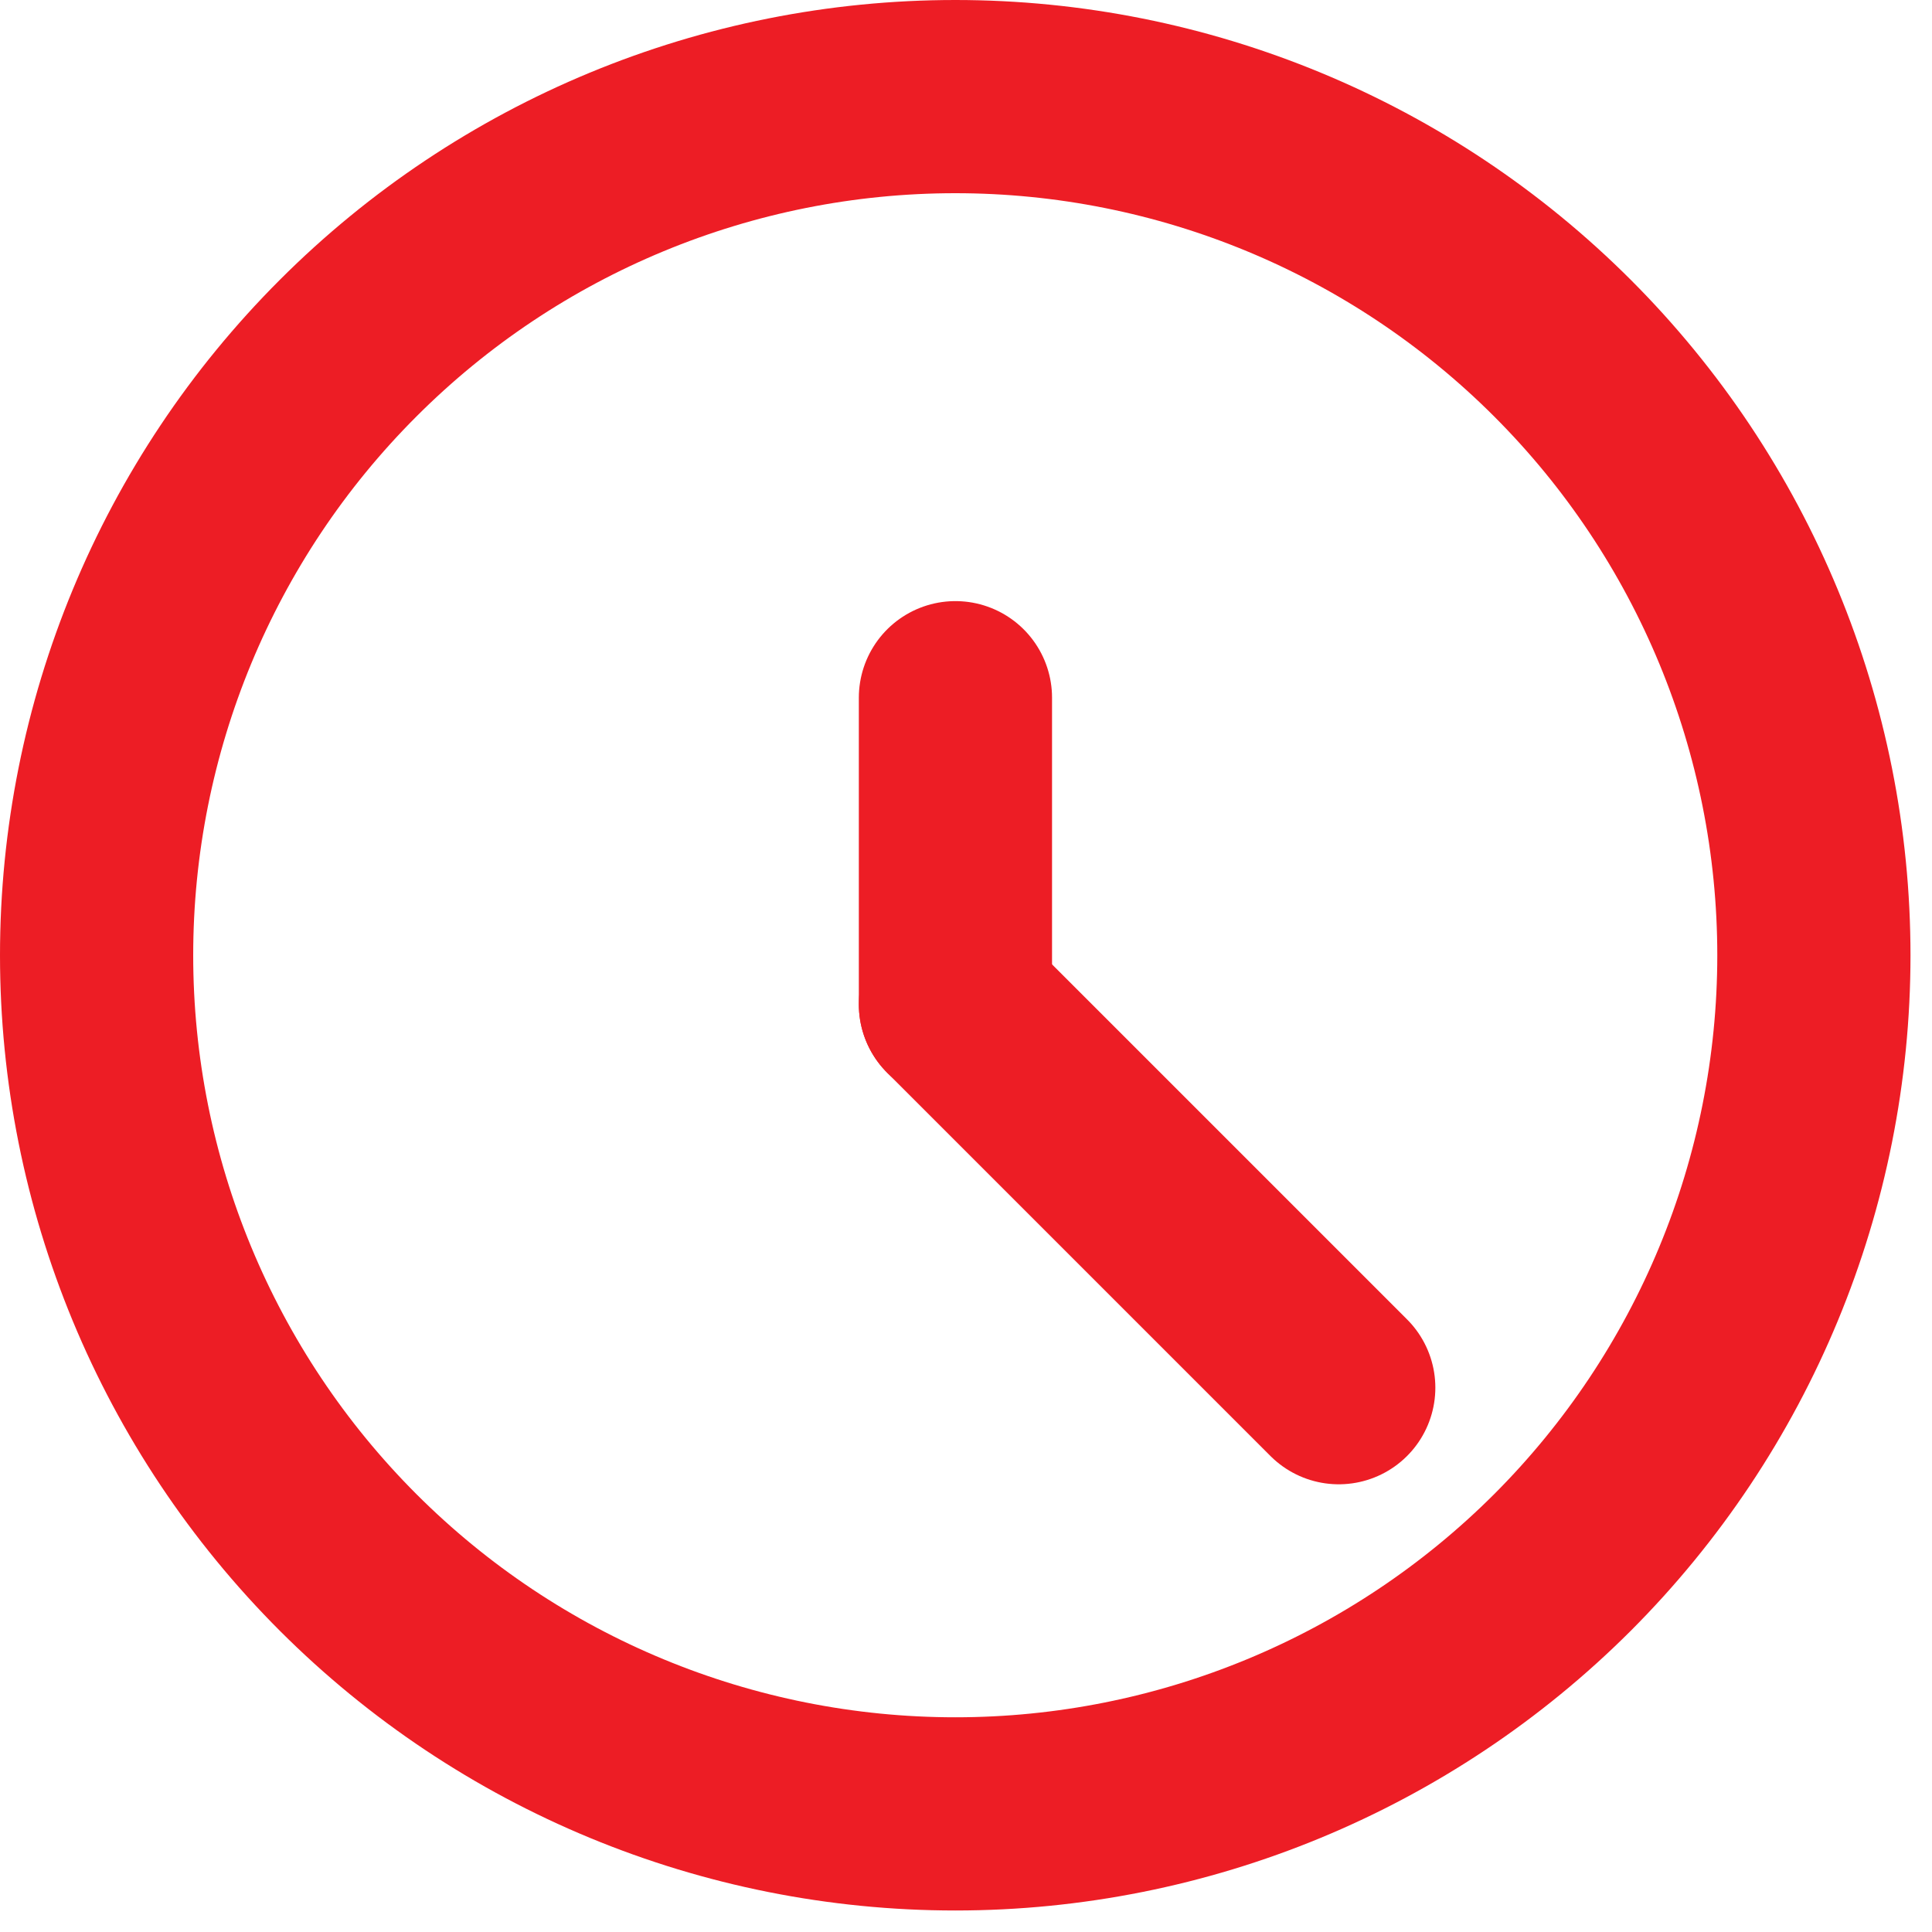
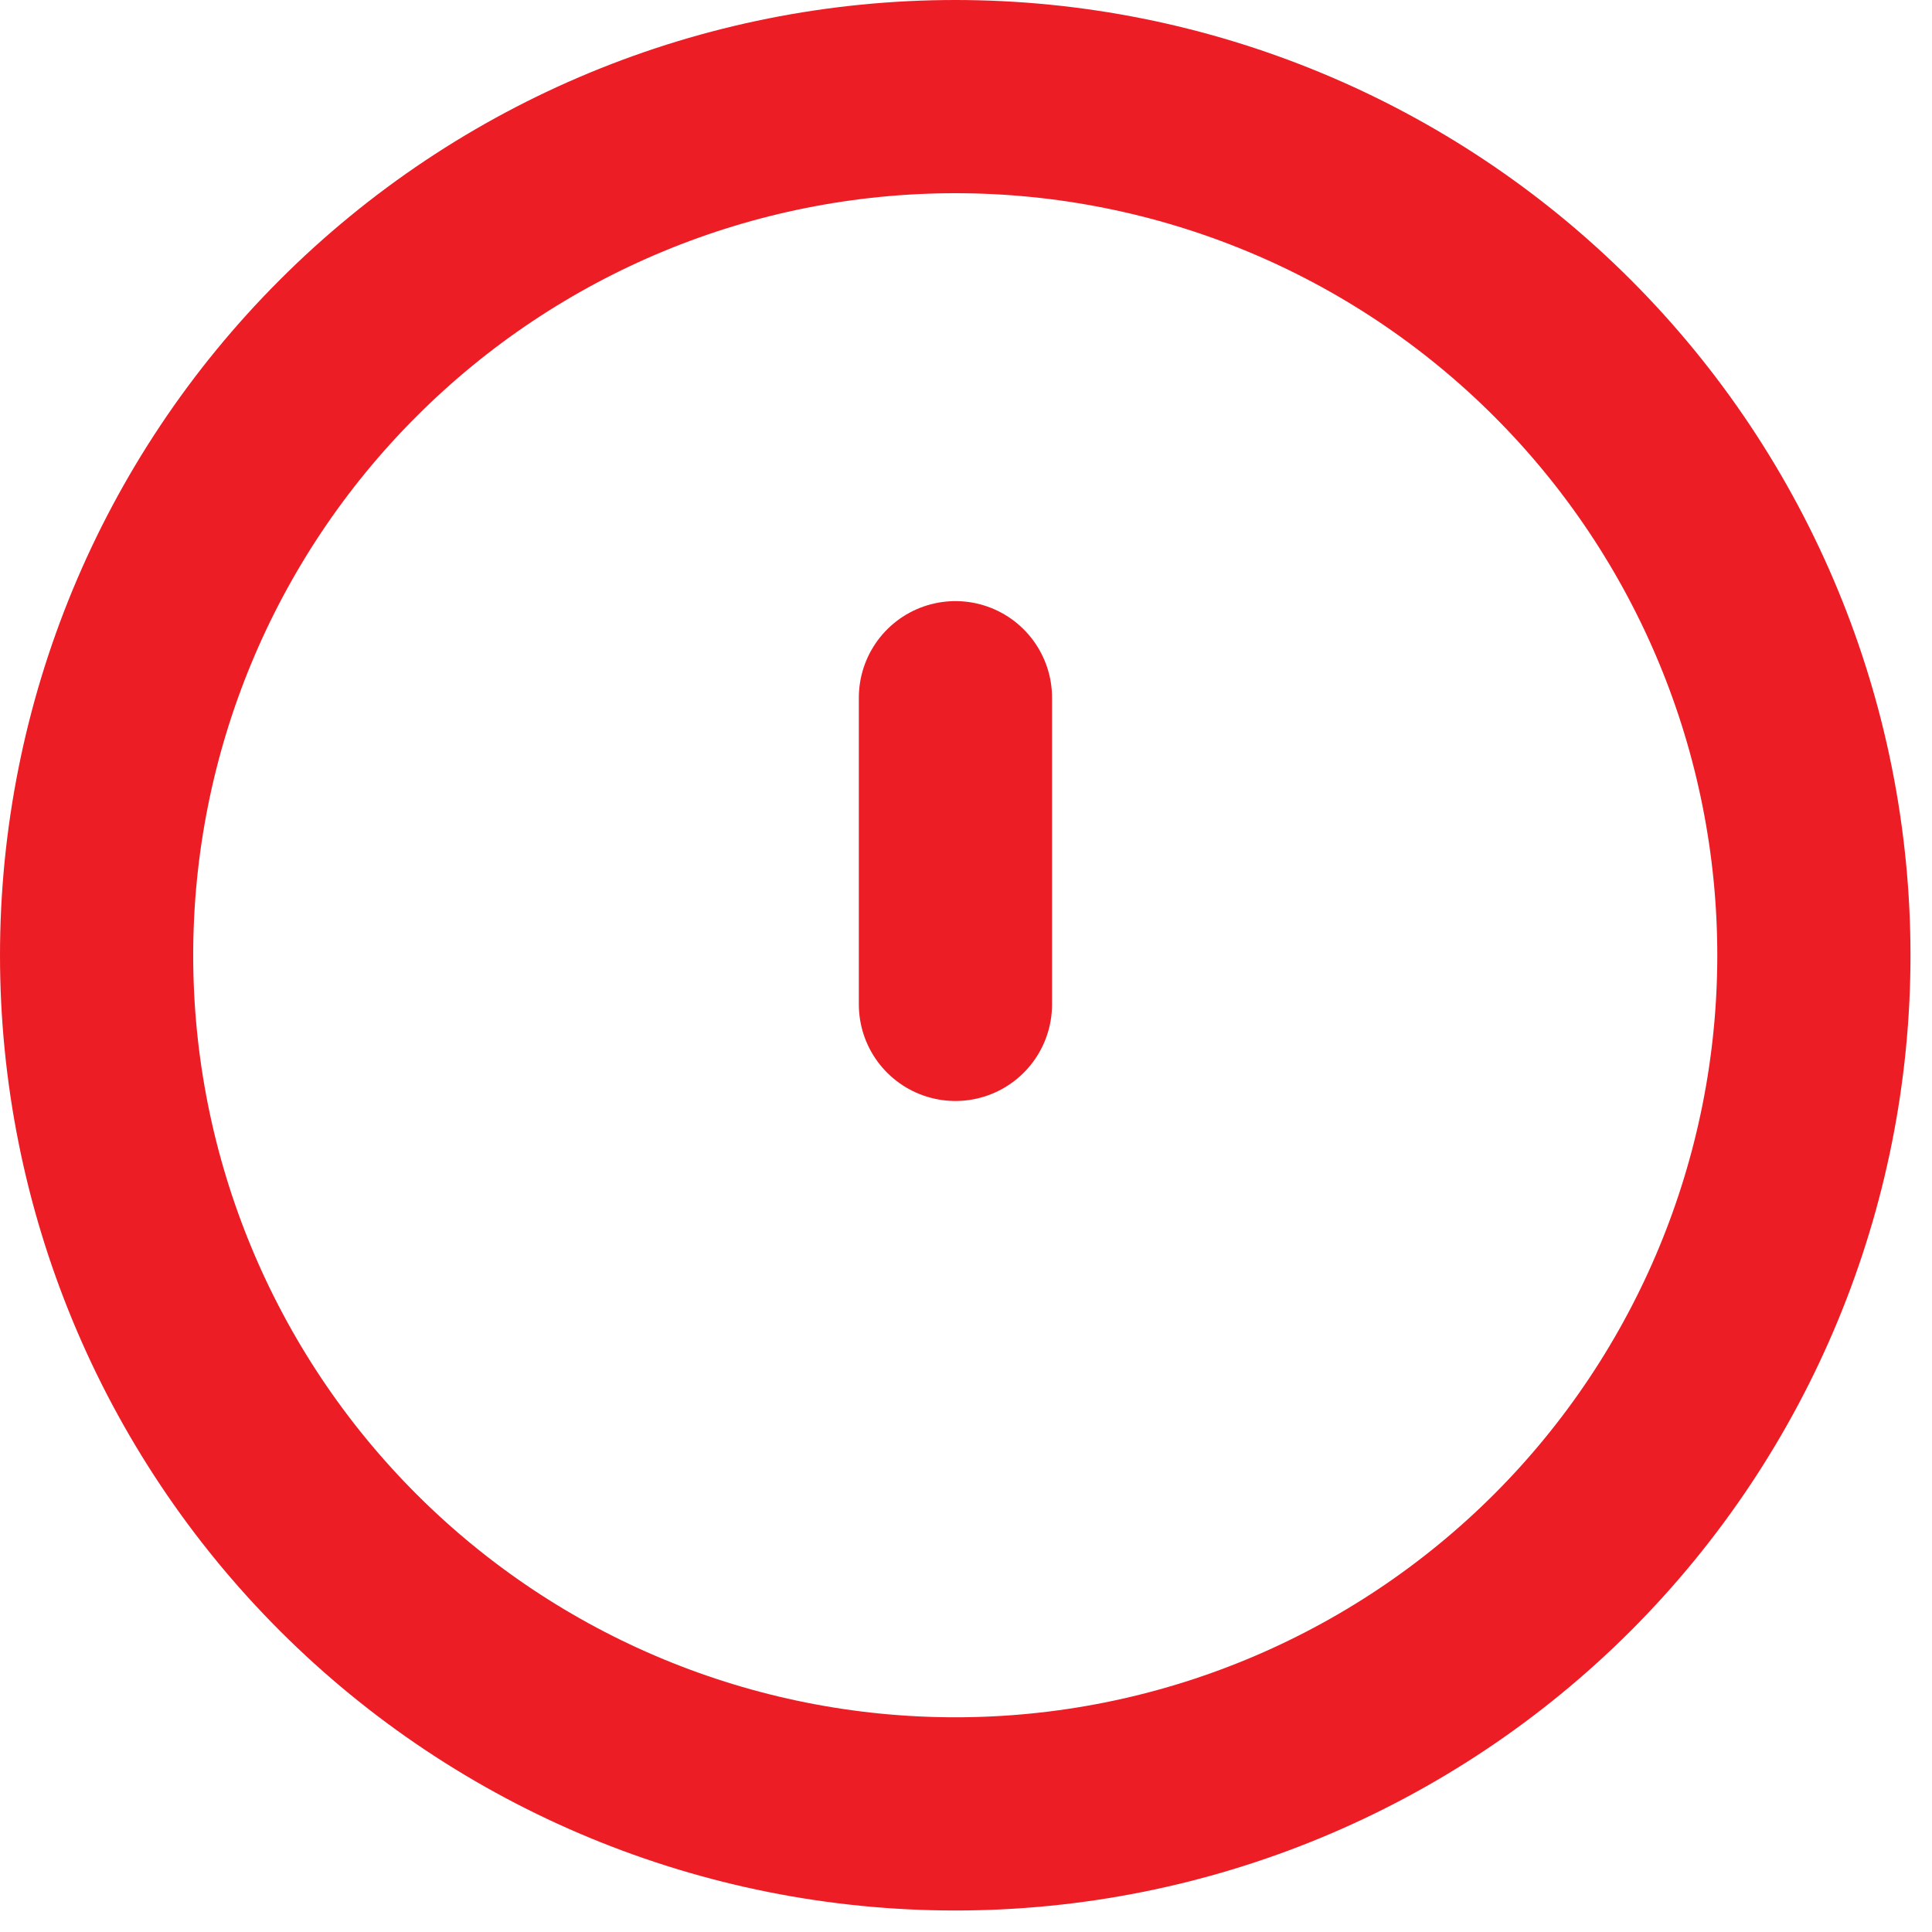
<svg xmlns="http://www.w3.org/2000/svg" width="15" height="15" viewBox="0 0 15 15" fill="none">
  <path d="M0.75 7.417C0.75 9.185 1.452 10.88 2.703 12.131C3.953 13.381 5.649 14.083 7.417 14.083C9.185 14.083 10.88 13.381 12.131 12.131C13.381 10.88 14.083 9.185 14.083 7.417C14.083 5.649 13.381 3.953 12.131 2.703C10.88 1.452 9.185 0.75 7.417 0.75C5.649 0.75 3.953 1.452 2.703 2.703C1.452 3.953 0.75 5.649 0.75 7.417V7.417Z" stroke="#ED1D25" stroke-width="1.5" stroke-linecap="round" stroke-linejoin="round" />
  <path d="M7.418 7.798V5.417" stroke="#ED1D25" stroke-width="1.5" stroke-linecap="round" stroke-linejoin="round" />
-   <path d="M7.418 7.798L10.394 10.774" stroke="#ED1D25" stroke-width="1.5" stroke-linecap="round" stroke-linejoin="round" />
</svg>